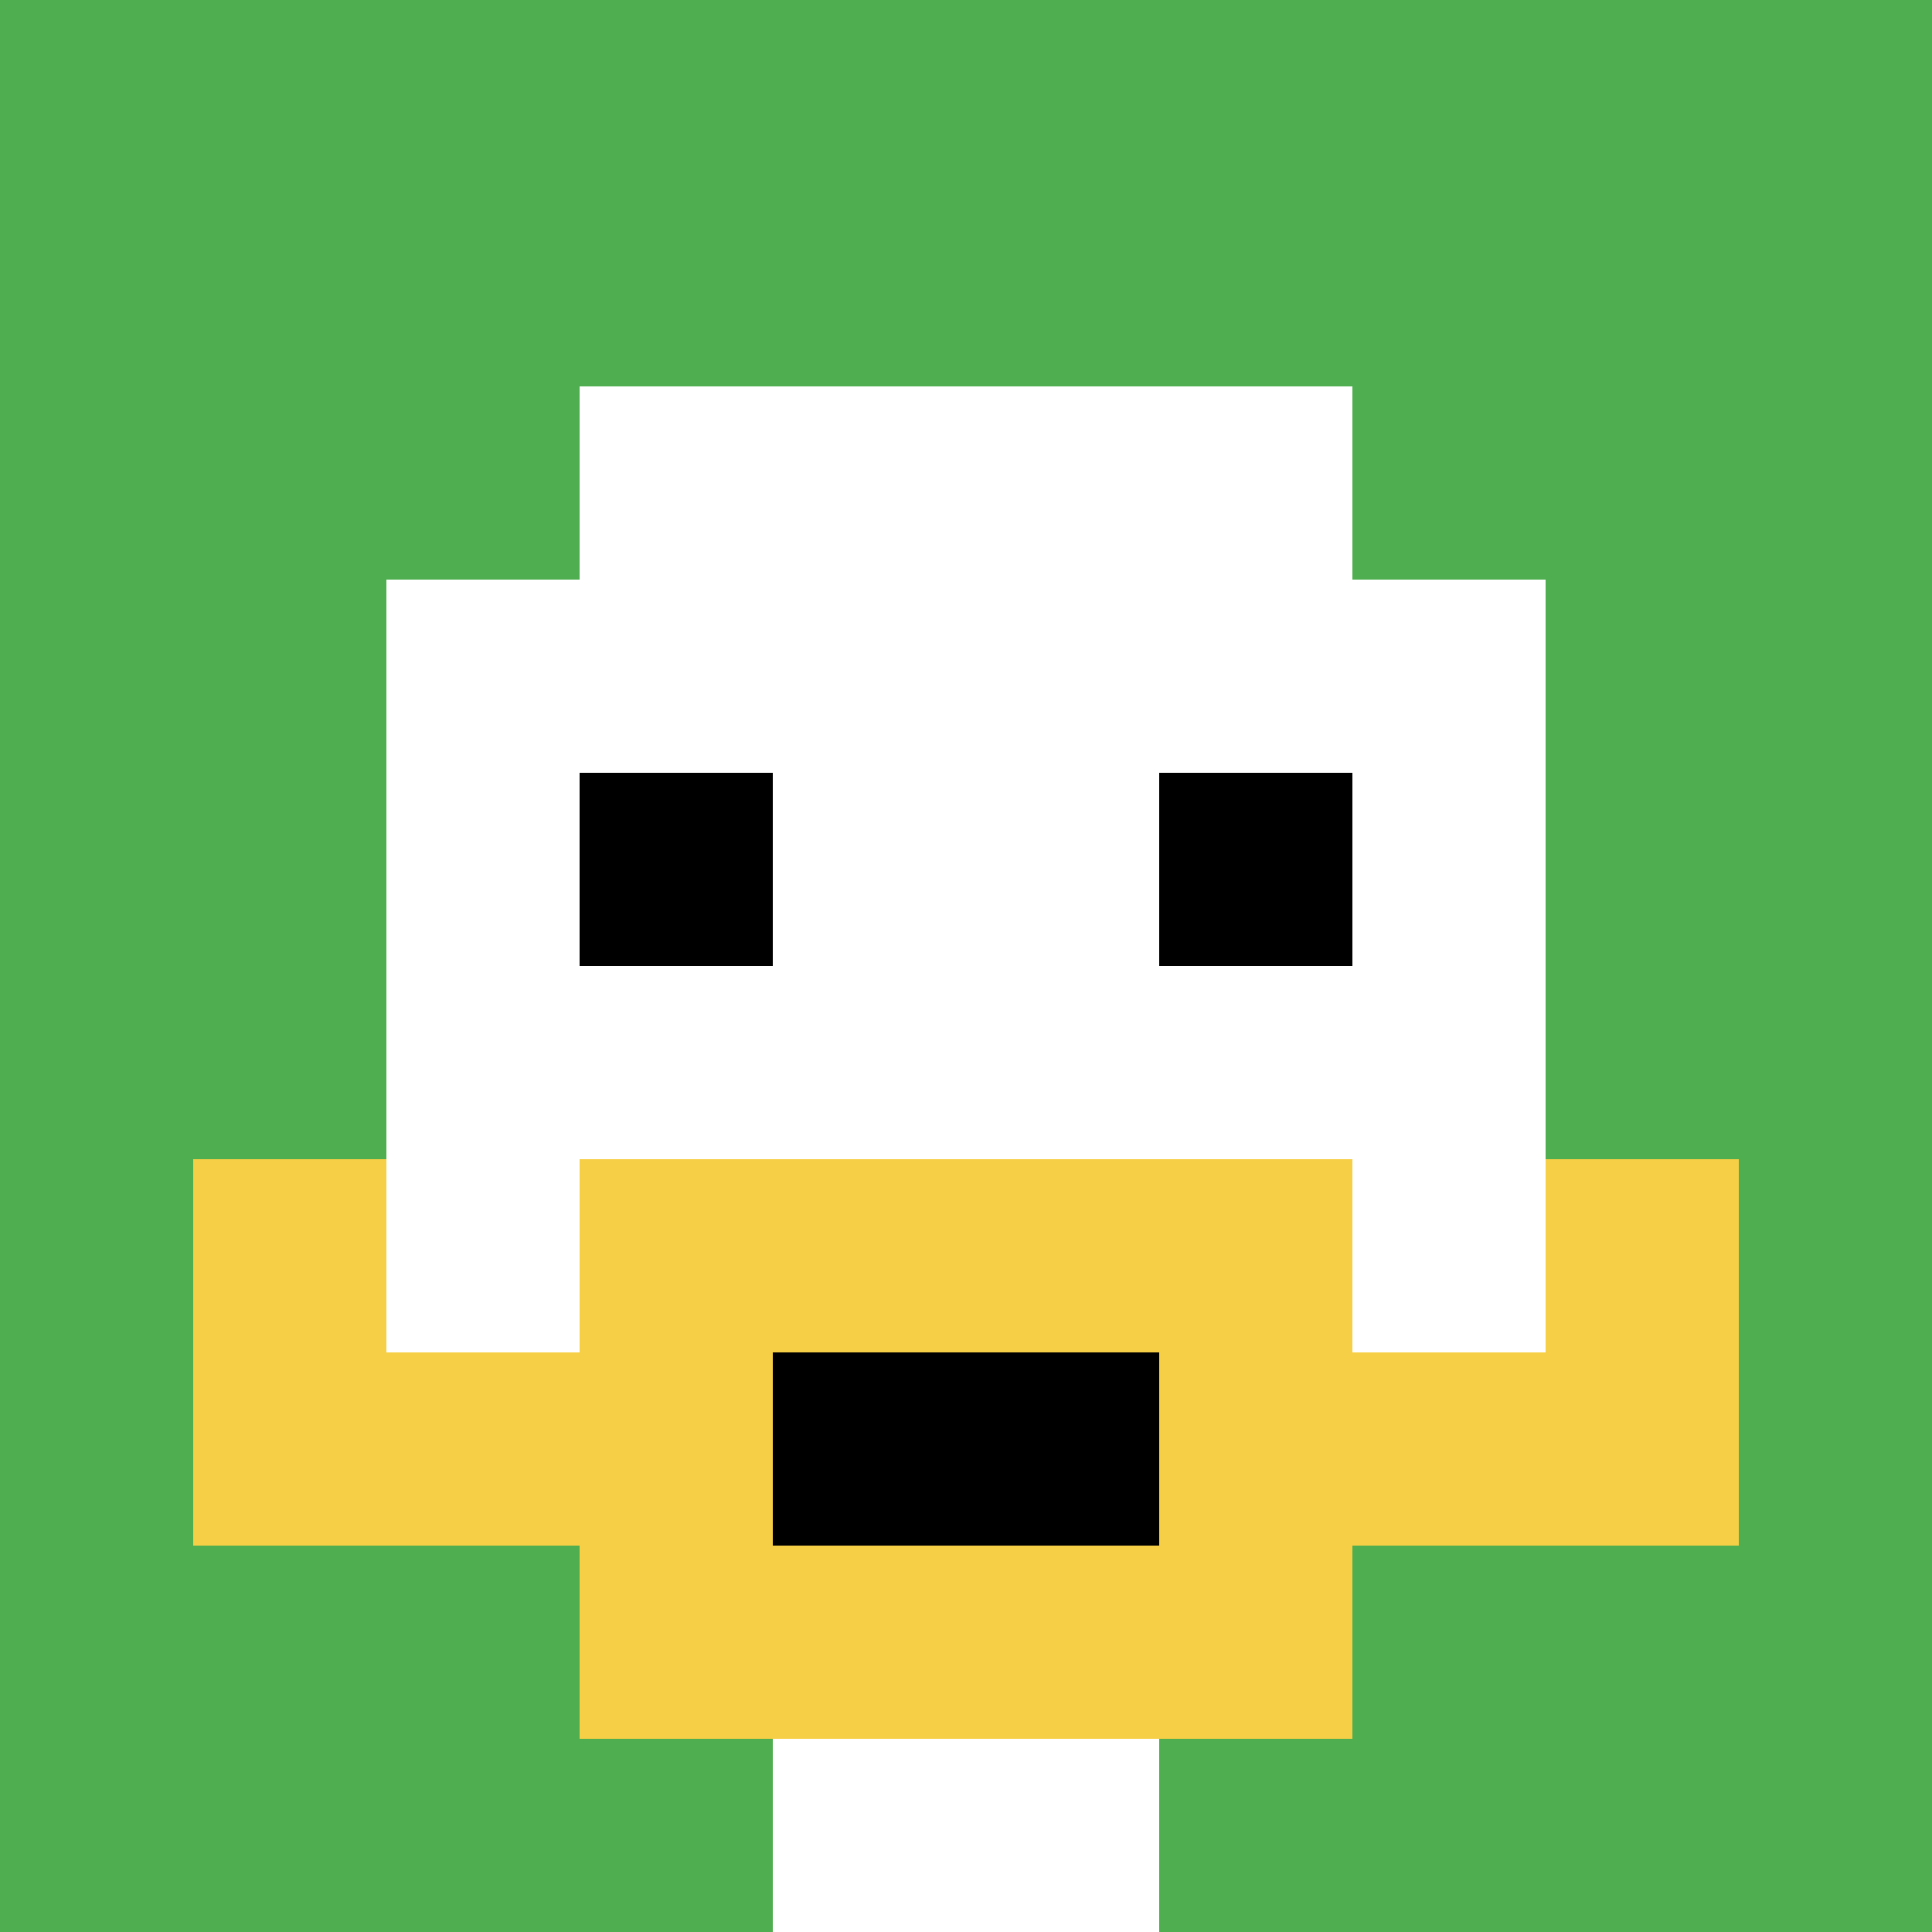
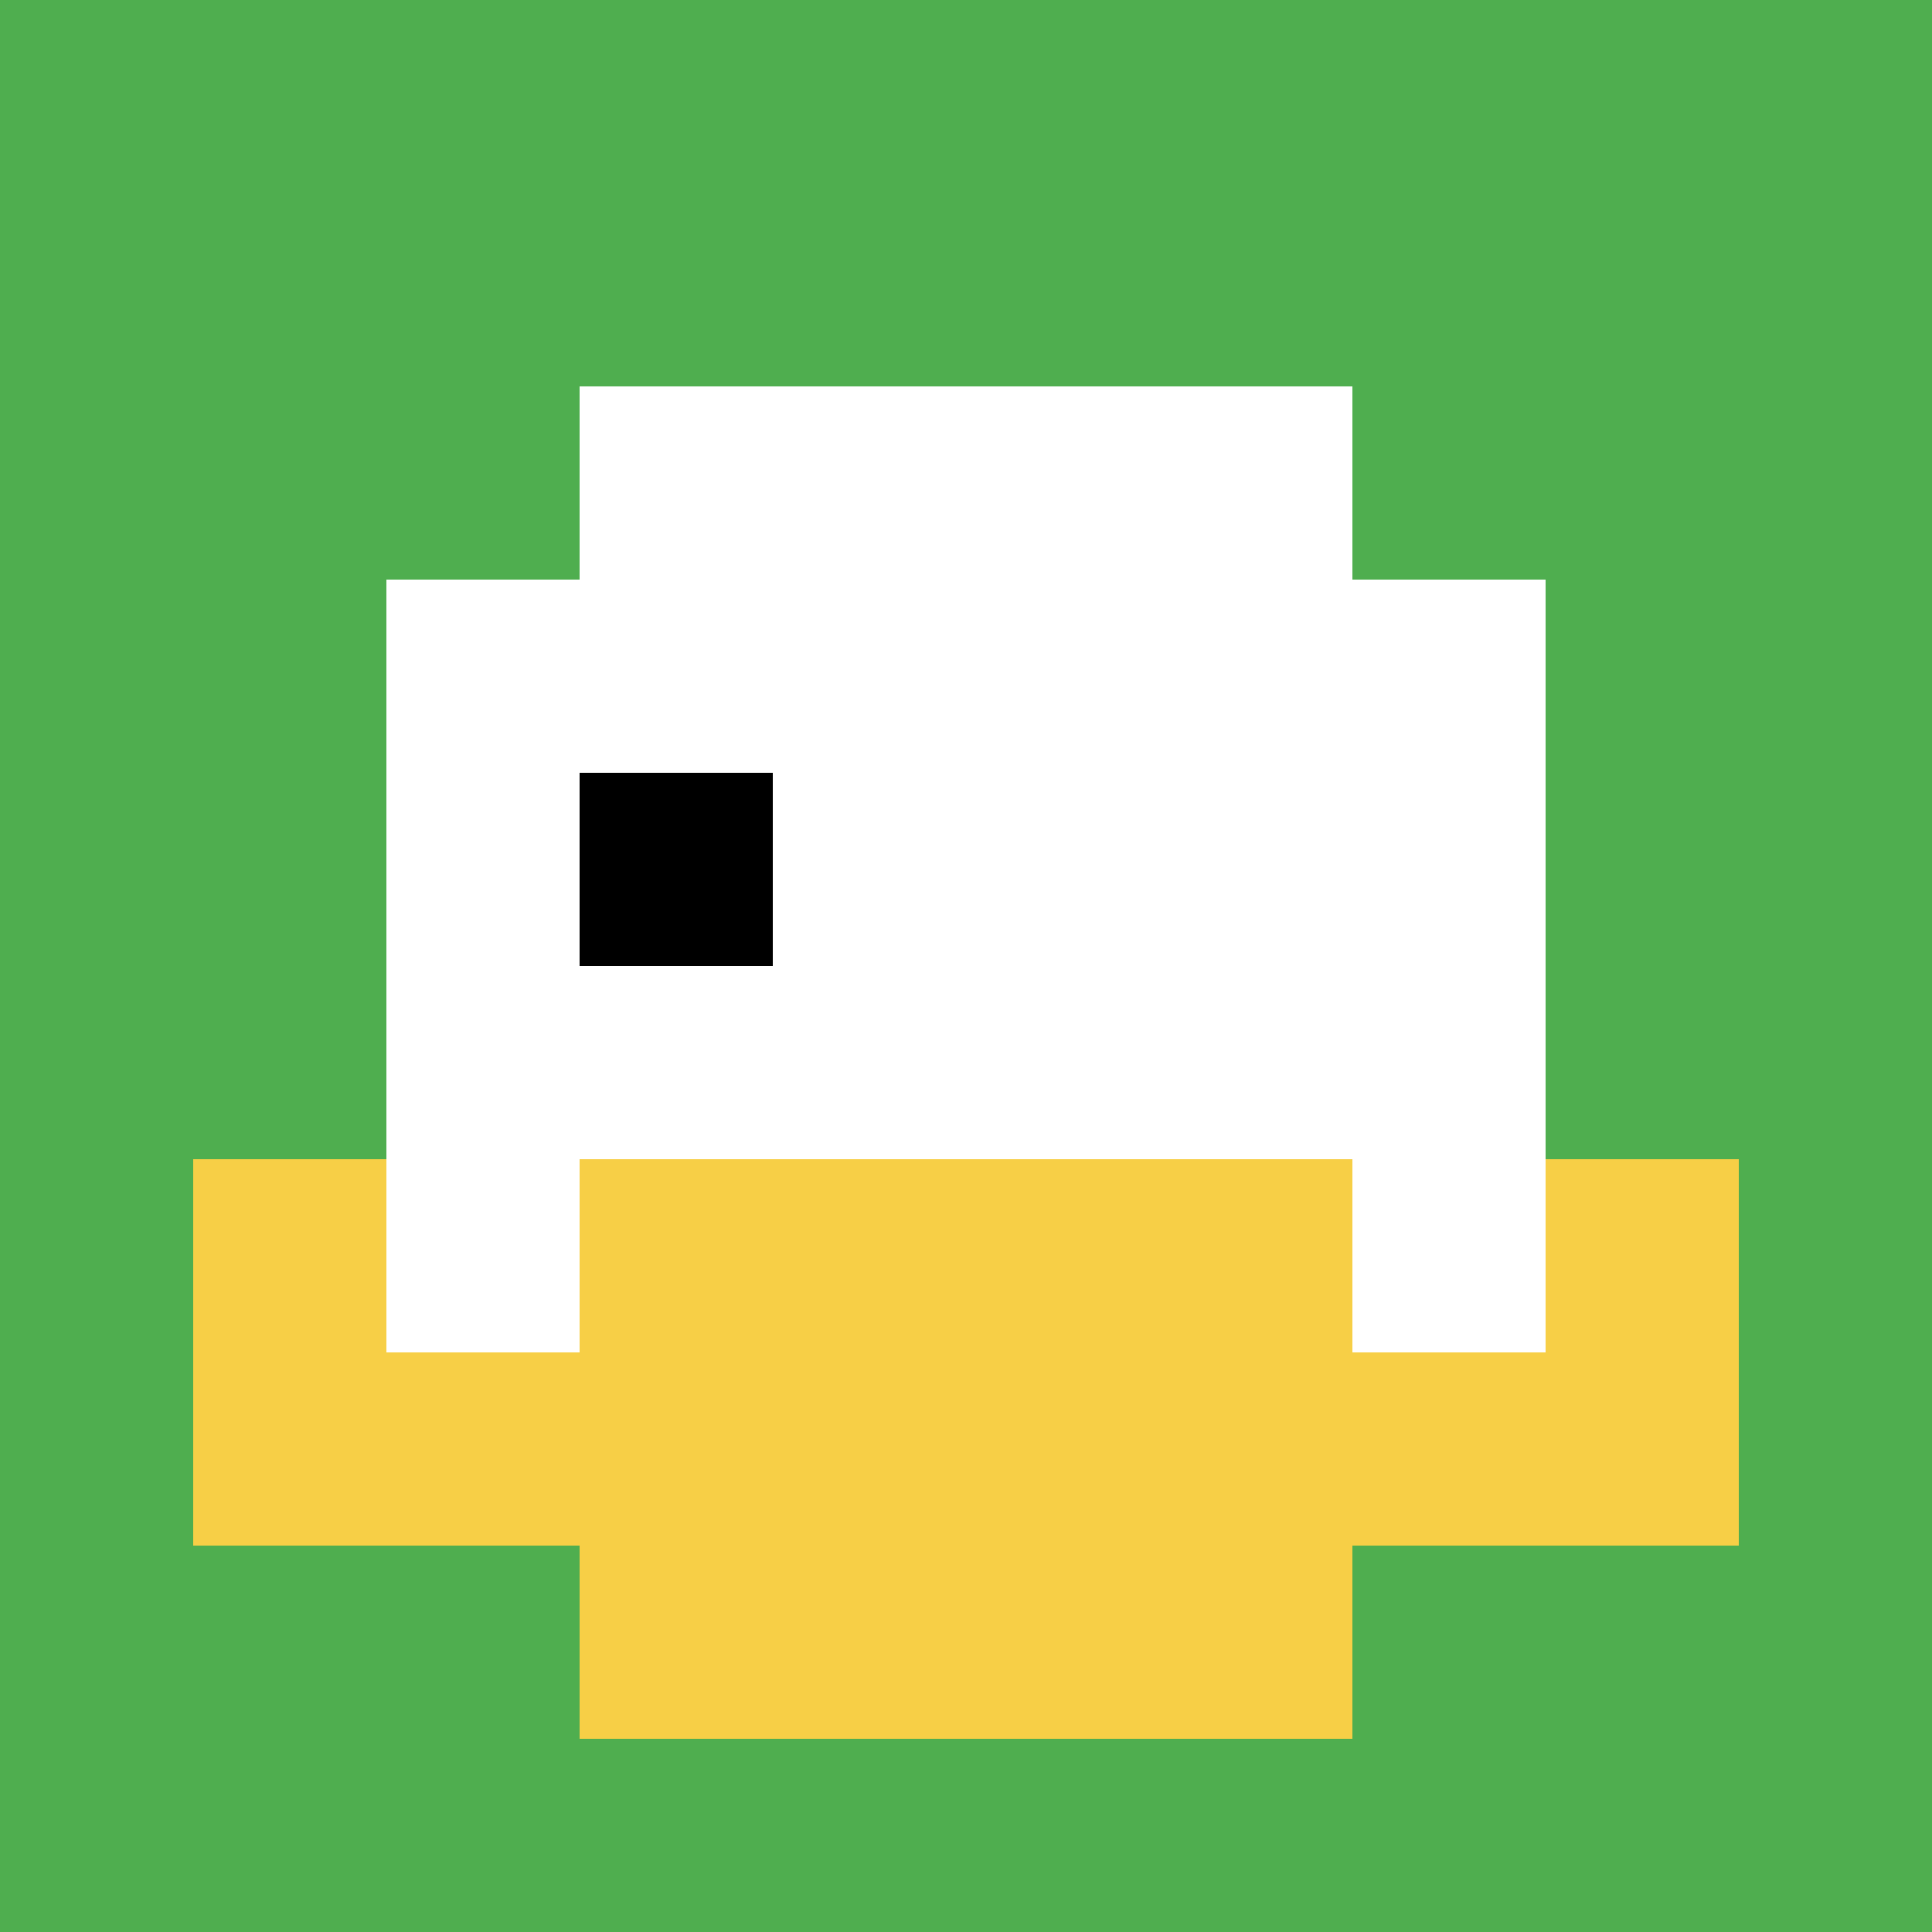
<svg xmlns="http://www.w3.org/2000/svg" version="1.1" width="887" height="887">
  <title>'goose-pfp-273846' by Dmitri Cherniak</title>
  <desc>seed=273846
backgroundColor=#ffffff
padding=20
innerPadding=0
timeout=500
dimension=1
border=false
Save=function(){return n.handleSave()}
frame=14

Rendered at Sun Sep 15 2024 16:51:08 GMT+0200 (hora de verano de Europa central)
Generated in 1ms
</desc>
  <defs />
  <rect width="100%" height="100%" fill="#ffffff" />
  <g>
    <g id="0-0">
      <rect x="0" y="0" height="887" width="887" fill="#4FAE4F" />
      <g>
        <rect id="0-0-3-2-4-7" x="266.1" y="177.4" width="354.8" height="620.9" fill="#ffffff" />
        <rect id="0-0-2-3-6-5" x="177.4" y="266.1" width="532.2" height="443.5" fill="#ffffff" />
-         <rect id="0-0-4-8-2-2" x="354.8" y="709.6" width="177.4" height="177.4" fill="#ffffff" />
        <rect id="0-0-1-7-8-1" x="88.7" y="620.9" width="709.6" height="88.7" fill="#F7CF46" />
        <rect id="0-0-3-6-4-3" x="266.1" y="532.2" width="354.8" height="266.1" fill="#F7CF46" />
-         <rect id="0-0-4-7-2-1" x="354.8" y="620.9" width="177.4" height="88.7" fill="#000000" />
        <rect id="0-0-1-6-1-2" x="88.7" y="532.2" width="88.7" height="177.4" fill="#F7CF46" />
        <rect id="0-0-8-6-1-2" x="709.6" y="532.2" width="88.7" height="177.4" fill="#F7CF46" />
        <rect id="0-0-3-4-1-1" x="266.1" y="354.8" width="88.7" height="88.7" fill="#000000" />
-         <rect id="0-0-6-4-1-1" x="532.2" y="354.8" width="88.7" height="88.7" fill="#000000" />
      </g>
      <rect x="0" y="0" stroke="white" stroke-width="0" height="887" width="887" fill="none" />
    </g>
  </g>
</svg>